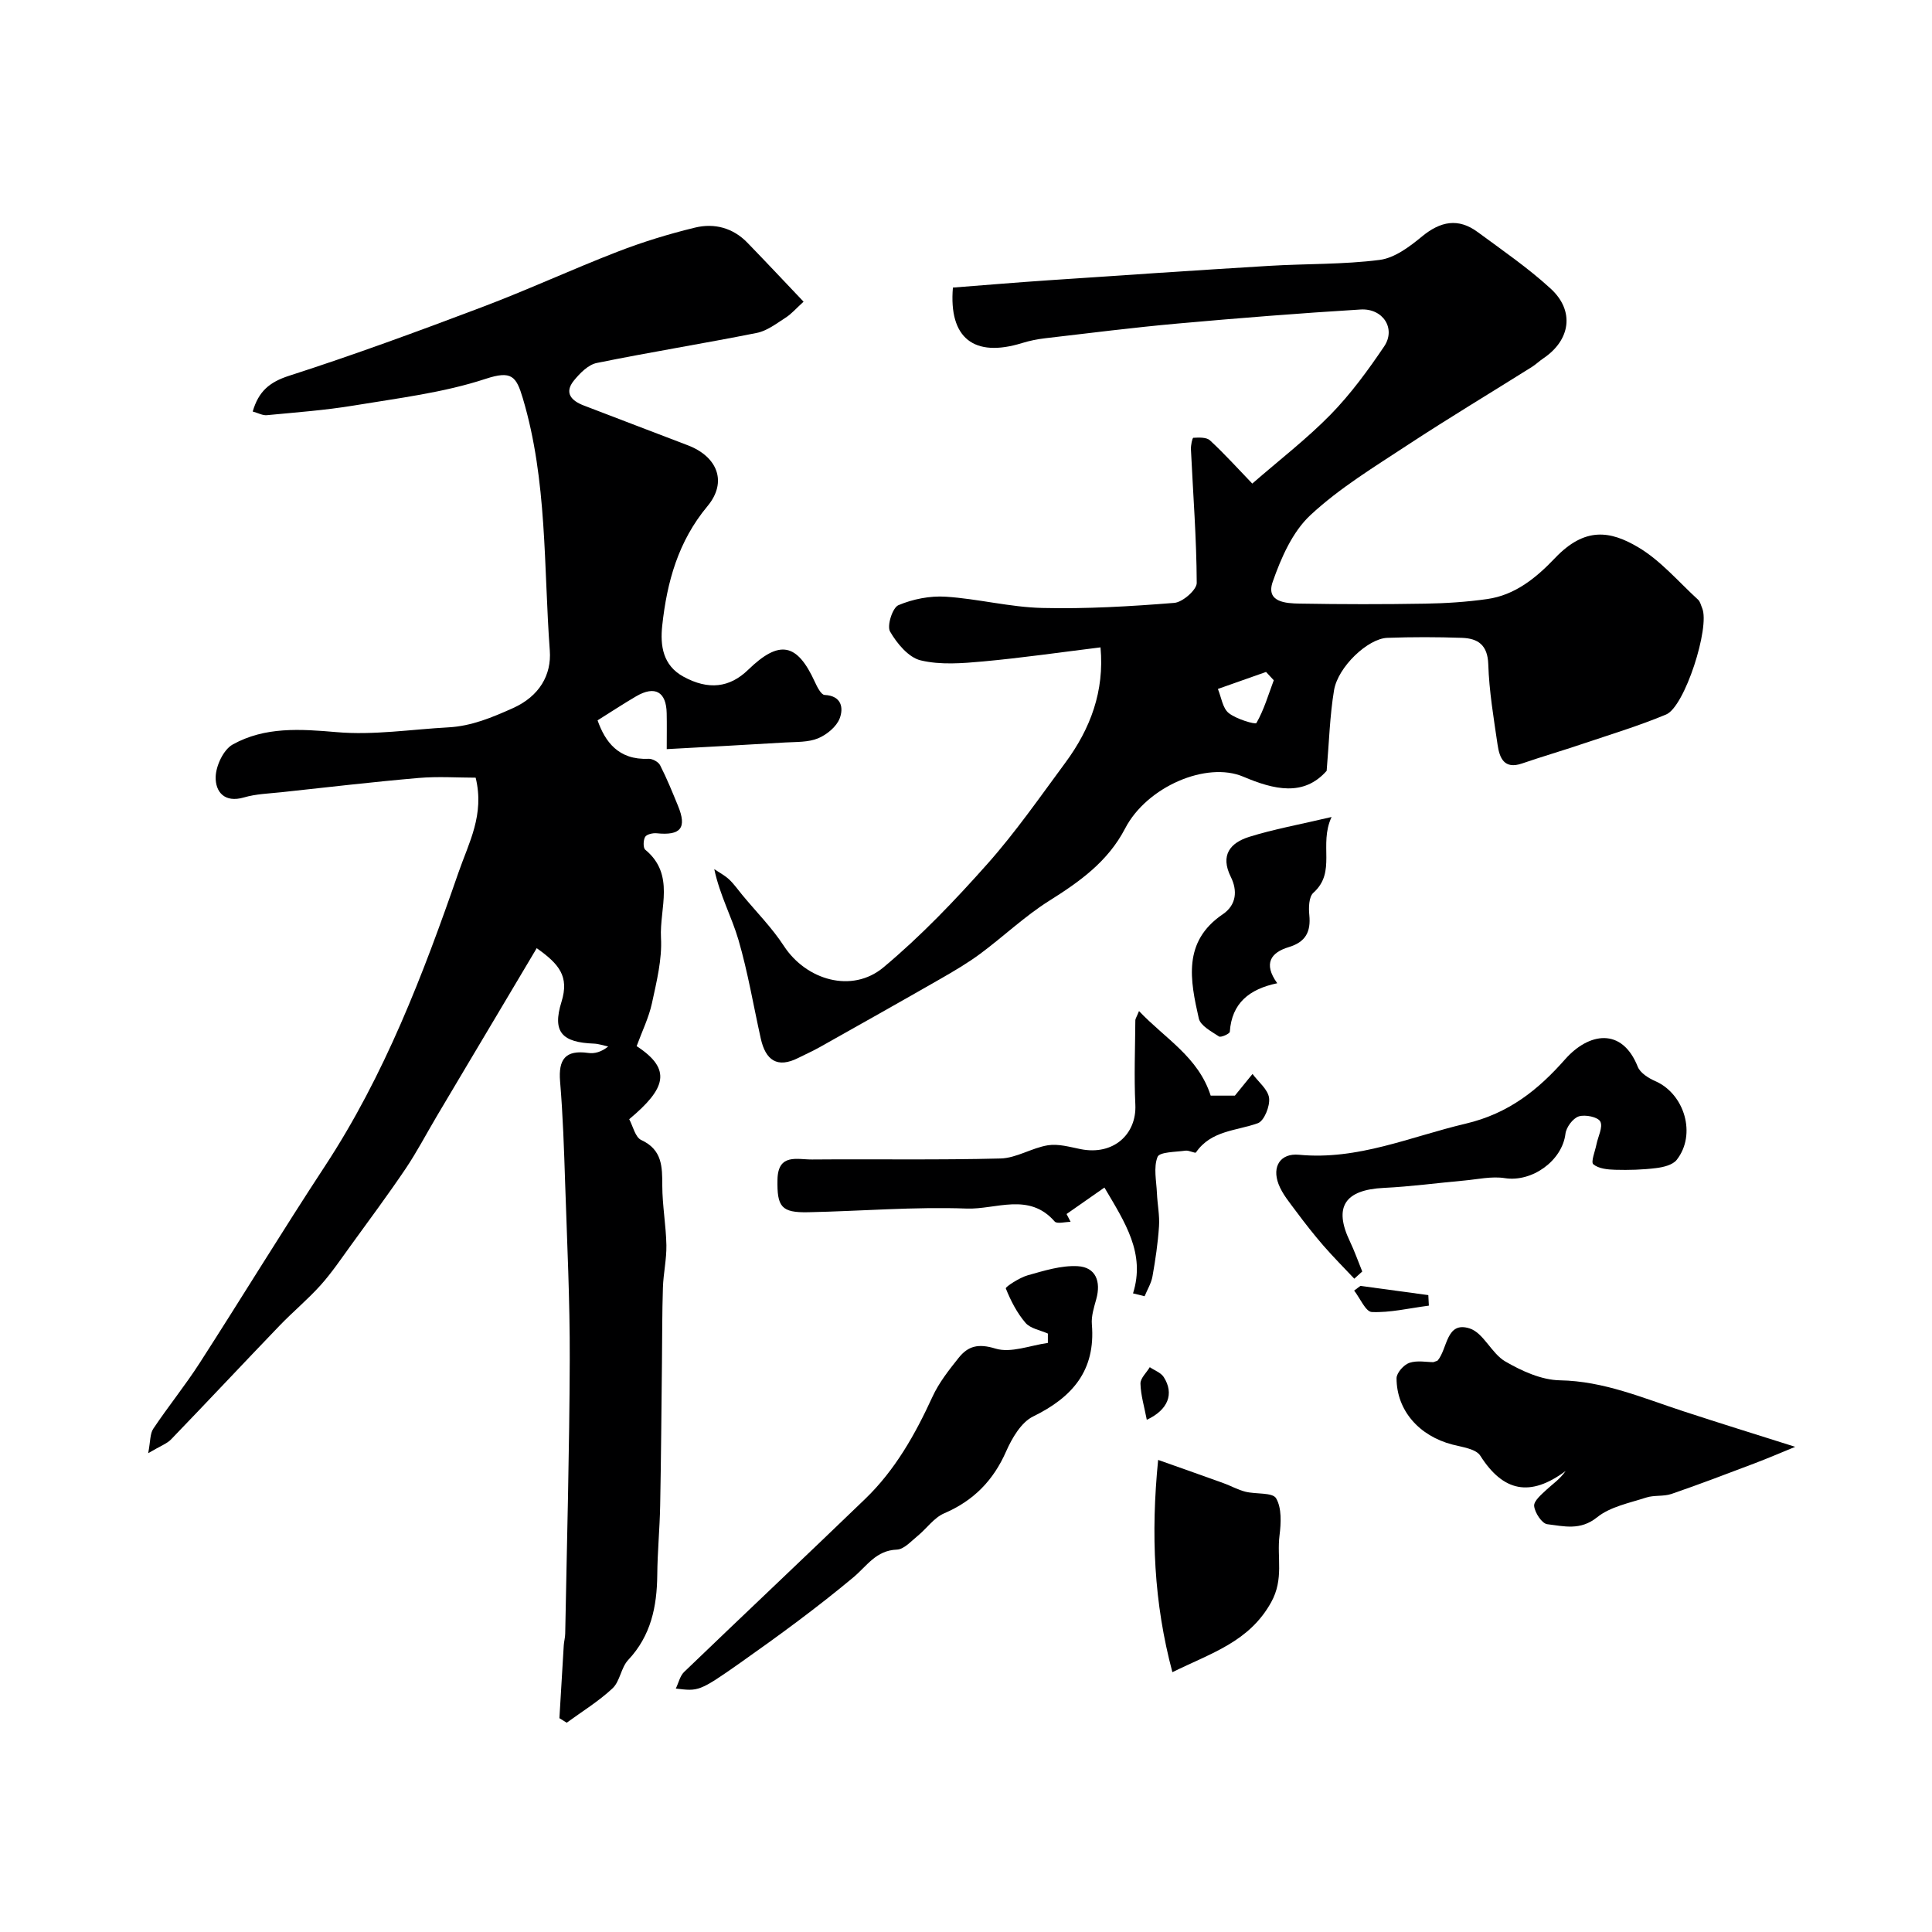
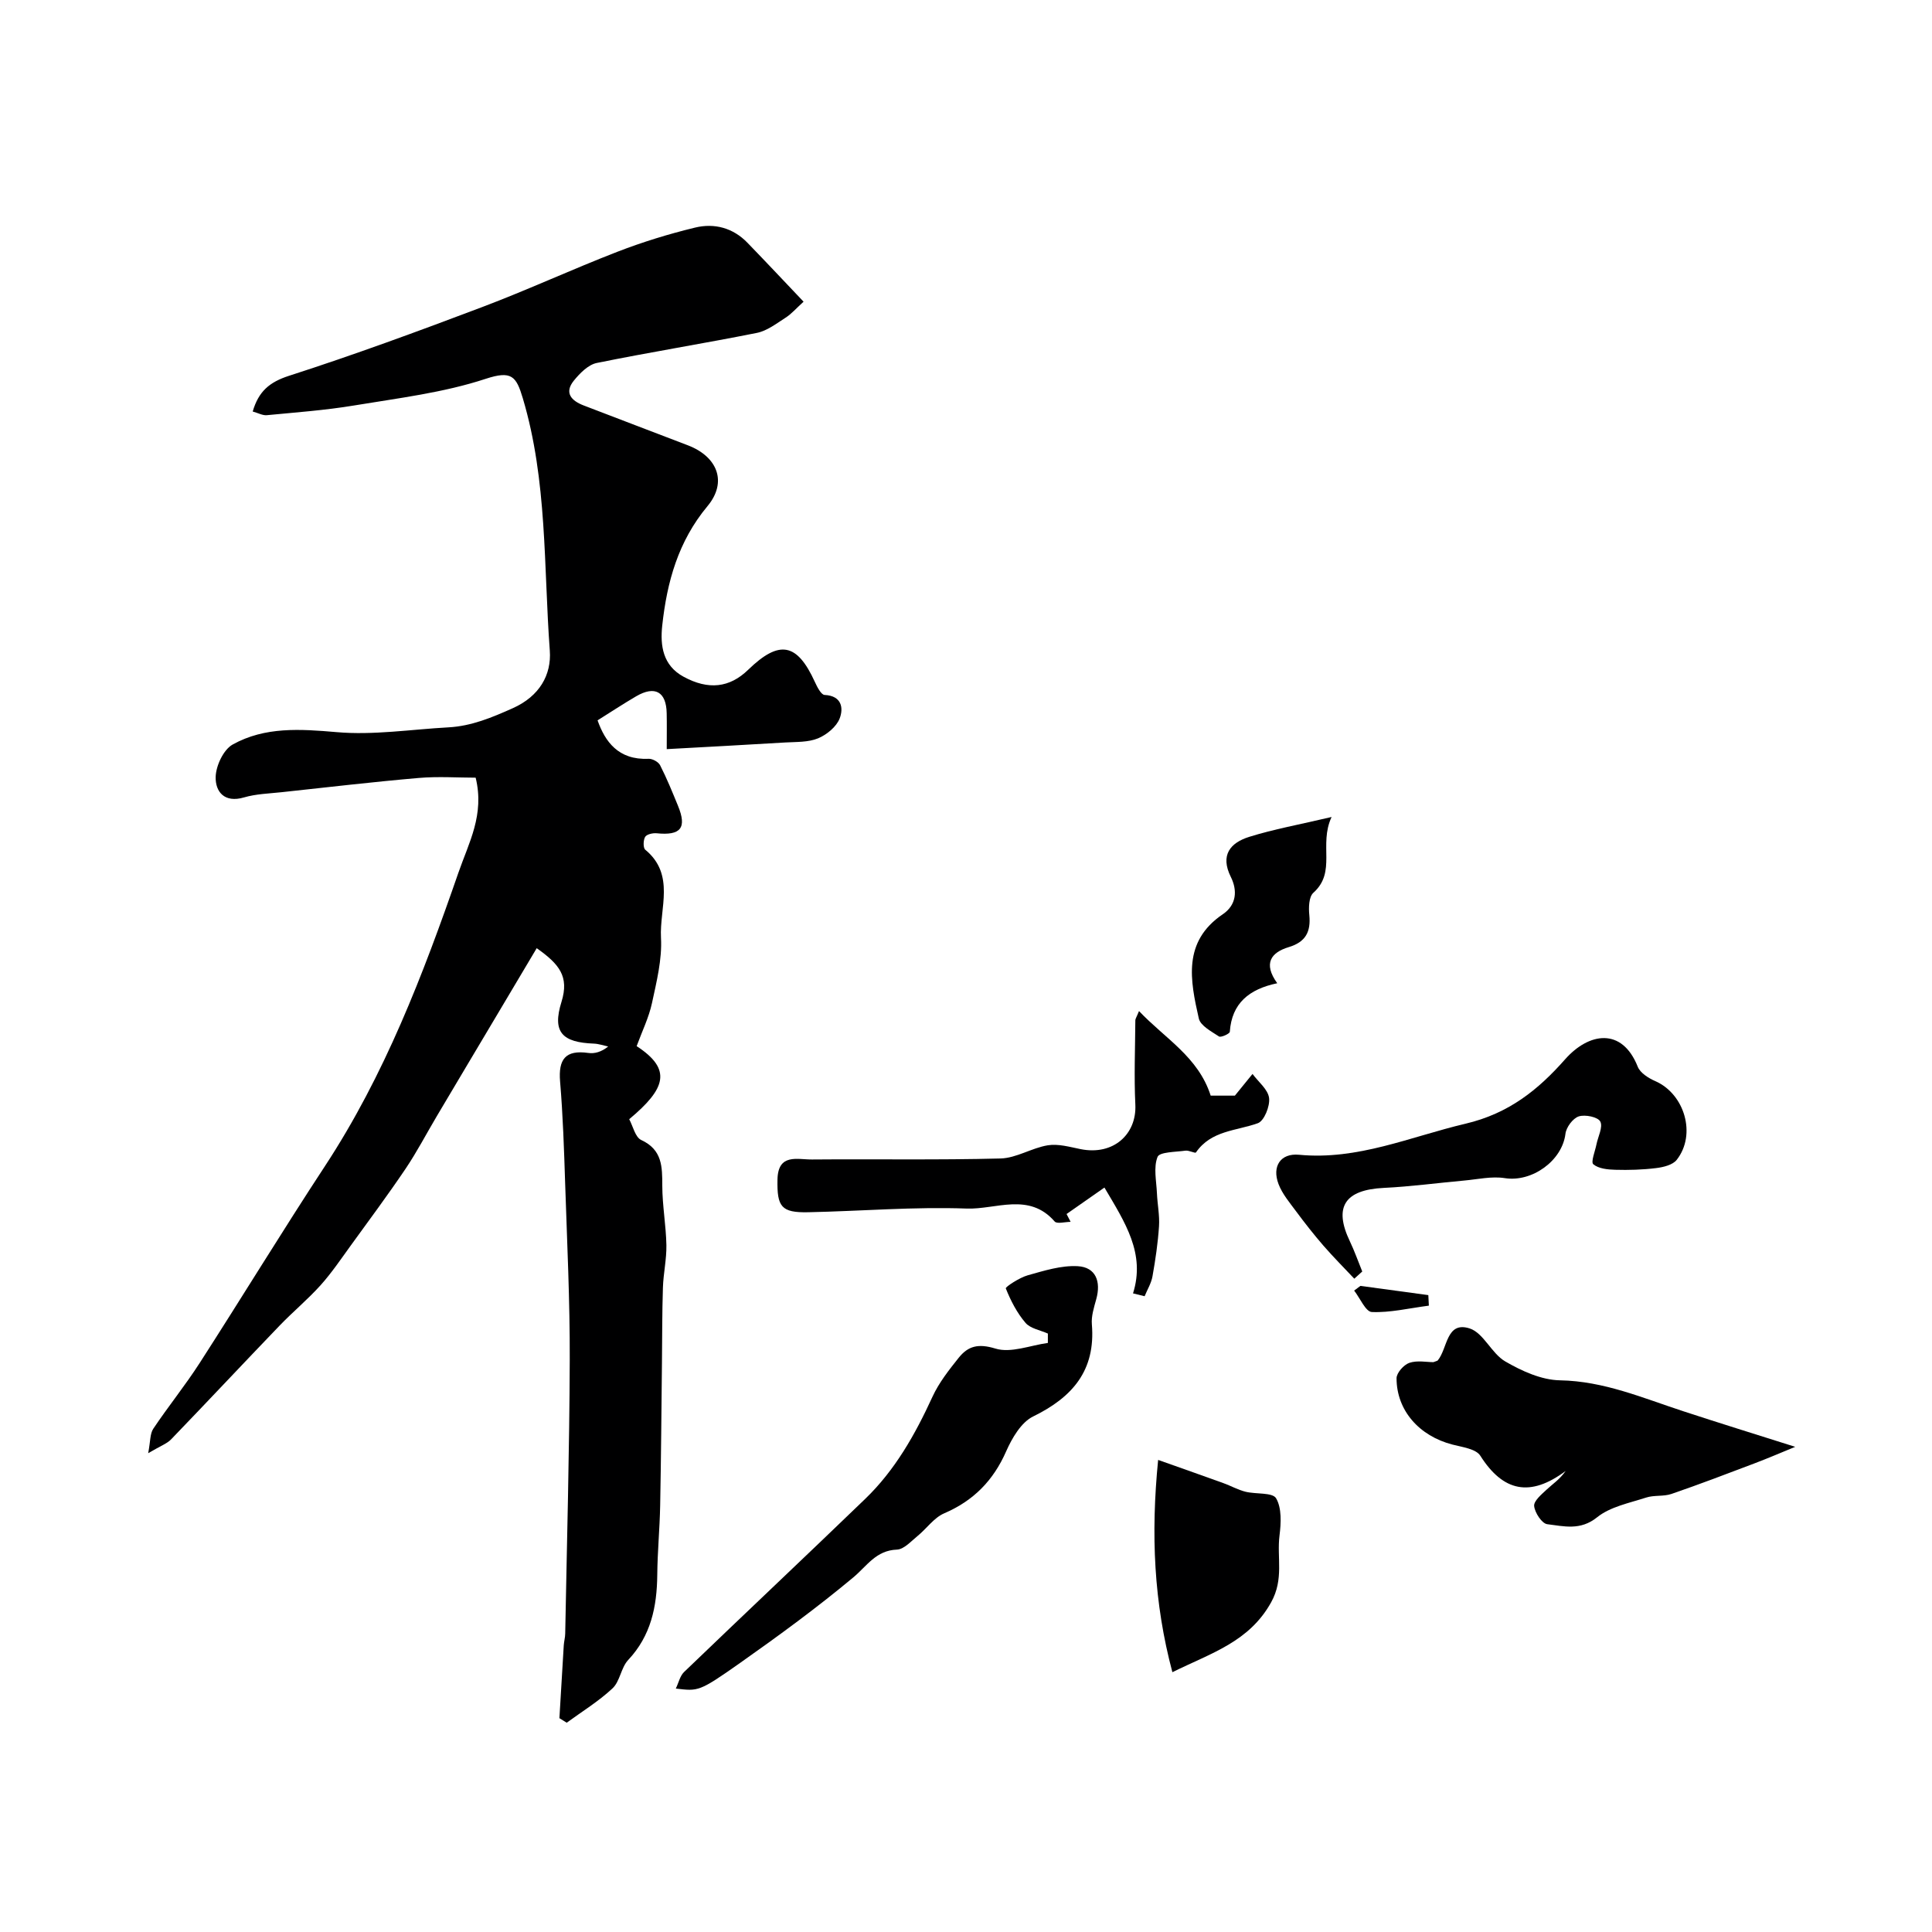
<svg xmlns="http://www.w3.org/2000/svg" enable-background="new 0 0 400 400" viewBox="0 0 400 400">
  <g fill="#000001">
    <path d="m111.12 196.31c-2.85 4.79-5.51 9.26-8.17 13.74-4.16 7-8.34 13.99-12.49 21-2.16 3.64-4.13 7.42-6.49 10.93-3.65 5.4-7.54 10.64-11.37 15.92-2.01 2.77-3.94 5.64-6.22 8.18-2.65 2.95-5.74 5.51-8.49 8.37-7.52 7.82-14.93 15.74-22.46 23.55-.86.9-2.19 1.35-4.75 2.87.48-2.47.36-4.04 1.06-5.07 3.08-4.61 6.59-8.93 9.59-13.59 8.72-13.54 17.1-27.3 25.94-40.77 12.38-18.86 20.32-39.64 27.65-60.79 2.15-6.21 5.43-11.95 3.56-19.64-3.67 0-7.77-.29-11.82.06-9.48.82-18.93 1.93-28.39 2.95-2.6.28-5.28.35-7.76 1.08-4.06 1.19-5.93-1.19-5.86-4.24.06-2.33 1.62-5.66 3.53-6.72 6.68-3.71 13.97-3.21 21.51-2.56 7.63.67 15.43-.57 23.16-.99 4.77-.26 8.99-2.03 13.35-3.98 5.5-2.47 8-6.9 7.63-11.91-1.29-17.46-.49-35.16-5.59-52.25-1.36-4.56-2.32-5.78-7.68-4.02-8.75 2.88-18.1 4-27.25 5.52-5.97.99-12.04 1.43-18.07 2.01-.87.08-1.79-.45-2.92-.76 1.21-4.14 3.43-6.08 7.53-7.4 13.45-4.33 26.72-9.21 39.94-14.21 9.43-3.56 18.6-7.81 28-11.45 5.24-2.03 10.66-3.7 16.12-5.02 3.99-.97 7.86.05 10.85 3.15 3.9 4.02 7.73 8.11 11.61 12.19-1.52 1.38-2.5 2.53-3.72 3.31-1.9 1.22-3.85 2.74-5.98 3.16-11.02 2.2-22.12 3.98-33.12 6.22-1.77.36-3.49 2.12-4.73 3.64-2.07 2.55-.51 4.18 2.01 5.15 7.2 2.78 14.42 5.5 21.62 8.27 6.08 2.34 8.2 7.57 4.03 12.58-6.08 7.3-8.39 15.7-9.37 24.71-.46 4.2.14 8.28 4.4 10.6 5.17 2.82 9.55 2.29 13.38-1.42 6.46-6.27 10.13-5.58 13.82 2.51.47 1.03 1.29 2.65 2.01 2.69 3.57.17 3.94 2.73 3.13 4.85-.66 1.73-2.67 3.38-4.47 4.13-2.03.84-4.5.73-6.78.86-8.02.49-16.05.91-24.56 1.38 0-2.85.04-5.15-.01-7.43-.08-4.45-2.43-5.78-6.32-3.51-2.62 1.53-5.15 3.2-7.99 4.98 1.54 4.37 4.28 8.25 10.55 7.96.8-.04 2.05.64 2.4 1.34 1.39 2.72 2.54 5.56 3.7 8.39 1.89 4.59.58 6.2-4.42 5.69-.8-.08-2.06.21-2.38.75-.4.67-.44 2.27.03 2.66 6.25 5.16 2.92 12.11 3.25 18.22.25 4.47-.91 9.09-1.87 13.55-.65 2.99-2.04 5.81-3.17 8.89 7.37 4.81 6.06 8.78-1.54 15.13.78 1.44 1.24 3.72 2.48 4.3 4.39 2.03 4.36 5.54 4.37 9.48.01 4.1.77 8.2.85 12.3.05 2.93-.63 5.86-.72 8.8-.17 5.18-.14 10.36-.2 15.54-.11 9.86-.18 19.71-.37 29.57-.09 4.79-.56 9.57-.6 14.36-.07 6.57-1.3 12.59-6.03 17.62-1.48 1.58-1.68 4.41-3.23 5.86-2.87 2.69-6.29 4.78-9.49 7.12-.5-.31-1-.63-1.51-.94.3-5.02.59-10.04.9-15.06.05-.82.29-1.63.3-2.44.35-18.93.88-37.86.94-56.79.04-12.13-.55-24.26-.95-36.39-.23-7.05-.46-14.12-1.05-21.14-.38-4.59 1.1-6.58 5.83-5.91 1.32.19 2.71-.2 4.13-1.33-.98-.21-1.96-.56-2.95-.6-6.55-.25-8.7-2.33-6.71-8.68 1.61-5.23-.46-7.77-5.14-11.08z" />
-     <path d="m259.27 100.12c5.65-4.92 11.31-9.27 16.24-14.31 4.15-4.25 7.72-9.14 11.06-14.08 2.49-3.68-.22-7.94-4.89-7.65-12.65.77-25.28 1.78-37.9 2.91-9.14.82-18.26 1.98-27.38 3.04-1.61.19-3.23.51-4.77.99-10 3.1-15.23-1.04-14.34-11.48 6.53-.5 13.07-1.06 19.62-1.5 15.3-1.04 30.6-2.07 45.9-3 7.61-.46 15.3-.26 22.84-1.23 3.1-.4 6.2-2.74 8.77-4.86 3.81-3.14 7.5-3.87 11.51-.91 5.13 3.78 10.43 7.42 15.11 11.71 5.03 4.6 4.12 10.67-1.52 14.45-.82.55-1.54 1.26-2.37 1.78-8.55 5.37-17.21 10.57-25.65 16.11-6.94 4.57-14.17 8.95-20.2 14.57-3.71 3.45-6.06 8.83-7.79 13.77-1.5 4.27 2.72 4.49 5.59 4.54 8.66.15 17.33.16 25.99.01 4.28-.07 8.58-.35 12.81-.95 5.79-.82 10.14-4.39 14.03-8.47 6.22-6.54 11.47-5.67 17.22-2.27 4.66 2.75 8.35 7.15 12.42 10.87.45.41.59 1.16.85 1.76 1.65 3.92-3.6 20.4-7.47 22.01-5.65 2.36-11.55 4.14-17.36 6.1-4.14 1.4-8.34 2.62-12.47 4.04-3.72 1.28-4.66-1.16-5.06-3.87-.81-5.53-1.75-11.09-1.93-16.67-.13-4-2.13-5.35-5.43-5.47-5.16-.18-10.33-.19-15.49 0-4 .15-10.2 6-11.01 10.84-.88 5.28-1.02 10.68-1.53 16.69-4.75 5.38-10.88 3.92-17.27 1.21-7.6-3.22-19.95 2.06-24.45 10.71-3.58 6.89-9.41 11.02-15.74 15-5.05 3.18-9.44 7.38-14.25 10.95-2.61 1.93-5.44 3.59-8.26 5.21-8.32 4.77-16.69 9.47-25.05 14.17-1.41.79-2.89 1.44-4.33 2.17-4.44 2.26-6.82.45-7.81-3.99-1.52-6.82-2.67-13.74-4.62-20.43-1.39-4.76-3.85-9.21-5.01-14.65 1.04.71 2.18 1.3 3.09 2.15 1.01.95 1.82 2.13 2.71 3.2 2.9 3.51 6.15 6.78 8.62 10.57 4.61 7.06 14.08 9.87 20.6 4.43 7.75-6.47 14.81-13.87 21.53-21.43 5.85-6.58 10.91-13.88 16.16-20.98 5.17-7.01 8.09-14.76 7.26-23.85-8.36 1.03-16.29 2.18-24.26 2.91-4.31.39-8.86.77-12.98-.22-2.51-.6-4.91-3.5-6.33-5.96-.69-1.19.5-4.94 1.72-5.46 3-1.27 6.55-1.97 9.81-1.76 6.67.43 13.29 2.17 19.95 2.33 9.12.22 18.27-.32 27.37-1.05 1.72-.14 4.65-2.7 4.64-4.13-.04-9.22-.76-18.43-1.2-27.65-.04-.83.28-2.39.5-2.4 1.16-.06 2.71-.14 3.44.53 3.04 2.81 5.83 5.91 8.76 8.95zm4.45 40.72c-.53-.57-1.07-1.15-1.6-1.72-3.32 1.17-6.65 2.34-9.97 3.52.71 1.71.97 3.96 2.23 4.98 1.57 1.27 5.54 2.43 5.75 2.07 1.57-2.74 2.47-5.86 3.59-8.85z" />
    <path d="m216.95 276.1c-1.58-.71-3.61-1.03-4.63-2.22-1.77-2.06-3.07-4.6-4.08-7.13-.12-.29 2.82-2.23 4.53-2.71 3.39-.95 6.94-2.08 10.36-1.89 3.75.21 4.85 3.18 3.84 6.82-.47 1.71-1.06 3.53-.91 5.24.79 9.53-4.01 15.07-12.17 19.06-2.47 1.21-4.36 4.47-5.57 7.2-2.66 6.06-6.75 10.23-12.84 12.85-2.12.91-3.63 3.16-5.51 4.69-1.34 1.09-2.81 2.76-4.27 2.82-4.35.16-6.19 3.38-9.03 5.75-7.51 6.27-15.44 12.07-23.44 17.71-8.54 6.02-8.66 5.85-13.31 5.31.59-1.23.87-2.62 1.71-3.43 12.47-11.99 25.06-23.84 37.51-35.85 6.19-5.97 10.34-13.34 13.91-21.12 1.34-2.92 3.41-5.55 5.44-8.09 1.95-2.44 4.06-2.99 7.61-1.9 3.2.98 7.2-.67 10.85-1.17 0-.66 0-1.3 0-1.94z" />
    <path d="m371.68 299.55c-2.72 1.11-5.56 2.34-8.44 3.43-5.7 2.16-11.41 4.34-17.17 6.32-1.65.57-3.61.21-5.27.76-3.48 1.13-7.42 1.89-10.14 4.08-3.47 2.8-6.89 1.84-10.31 1.43-1.11-.13-2.58-2.37-2.72-3.76-.11-1.05 1.52-2.41 2.59-3.41 1.22-1.15 2.67-2.06 3.93-3.85-7.35 5.47-12.93 4.3-17.67-3.16-.91-1.43-3.75-1.78-5.78-2.31-6.86-1.78-11.55-7.04-11.56-13.73 0-1.11 1.5-2.8 2.66-3.19 1.64-.55 3.6-.14 4.97-.14.61-.24.82-.26.91-.37 2.05-2.47 1.72-8.18 6.6-6.61 2.87.93 4.52 5.17 7.35 6.82 3.42 1.99 7.5 3.85 11.33 3.92 9.11.16 17.16 3.66 25.51 6.39 7.5 2.46 15.03 4.79 23.21 7.38z" />
    <path d="m234.58 267.78c2.6-8.26-1.63-14.65-5.92-21.91-2.41 1.68-5.12 3.58-7.84 5.48.28.54.56 1.08.84 1.62-1.13 0-2.81.48-3.3-.07-5.32-6.12-12.19-2.46-18.21-2.68-10.91-.4-21.86.53-32.8.76-5.59.12-6.5-1.11-6.38-6.79.12-5.46 4.14-4.1 7.15-4.13 13.02-.11 26.04.13 39.05-.21 3.27-.09 6.45-2.19 9.77-2.73 2.16-.35 4.53.34 6.76.79 6.82 1.38 11.66-3.09 11.36-9.21-.28-5.81-.04-11.65 0-17.47 0-.29.22-.58.76-1.9 5.43 5.73 12.27 9.49 14.84 17.51h5.01c1.45-1.78 2.55-3.13 3.65-4.49 1.22 1.65 3.21 3.21 3.43 4.98.21 1.69-1.02 4.75-2.33 5.22-4.49 1.61-9.67 1.48-12.81 6.05-.17.24-1.45-.47-2.16-.37-2.04.29-5.37.25-5.79 1.29-.87 2.18-.24 4.98-.13 7.52.1 2.29.58 4.59.43 6.86-.23 3.47-.74 6.93-1.35 10.35-.25 1.43-1.07 2.75-1.63 4.12-.8-.19-1.6-.39-2.4-.59z" />
    <path d="m280.39 264.74c-2.14-2.27-4.34-4.49-6.39-6.84-1.98-2.29-3.86-4.68-5.66-7.11-1.33-1.8-2.85-3.59-3.63-5.63-1.4-3.67.4-6.44 4.23-6.08 12.2 1.17 23.05-3.74 34.48-6.43 8.97-2.11 15.04-7.02 20.6-13.31 4.91-5.57 11.8-6.71 15.06 1.52.51 1.28 2.22 2.36 3.62 2.97 6.08 2.66 8.57 11.05 4.45 16.3-.83 1.06-2.77 1.53-4.27 1.71-2.8.35-5.65.43-8.47.35-1.56-.04-3.45-.23-4.53-1.14-.55-.46.36-2.67.64-4.08.32-1.63 1.4-3.64.8-4.77-.5-.95-3.15-1.49-4.46-1.06-1.22.4-2.59 2.25-2.75 3.6-.68 5.59-6.93 10.07-12.56 9.18-2.71-.43-5.61.25-8.41.5-5.54.5-11.07 1.25-16.62 1.52-8.1.39-10.45 3.94-7.04 11.07.97 2.03 1.71 4.16 2.56 6.24-.55.51-1.1 1-1.65 1.49z" />
    <path d="m239.78 302.26c5.31 1.88 9.43 3.33 13.55 4.82 1.52.55 2.96 1.37 4.51 1.76 2.17.55 5.62.11 6.36 1.36 1.19 2.02 1.03 5.14.71 7.7-.58 4.57.96 9-1.74 13.85-4.56 8.2-12.38 10.48-20.44 14.46-3.84-14.38-4.48-28.53-2.95-43.95z" />
    <path d="m264.44 203.57c-5.8 1.21-9.42 4.13-9.82 10.05-.03.41-1.84 1.23-2.24.97-1.57-1.04-3.84-2.22-4.18-3.73-1.78-7.87-3.4-15.9 4.96-21.57 2.87-1.95 3.06-4.93 1.67-7.73-2.26-4.54-.09-7.08 3.81-8.3 5.06-1.58 10.33-2.53 17.05-4.11-2.71 5.81 1.08 11.34-3.78 15.7-.93.84-.99 3.08-.83 4.61.34 3.47-.77 5.58-4.26 6.63-3.65 1.1-5.35 3.37-2.38 7.48z" />
    <path d="m281.66 266.23c4.49.61 8.98 1.22 14.06 1.91.01.17.07 1.33.11 2.18-4.21.55-8.03 1.48-11.81 1.32-1.28-.06-2.44-2.88-3.66-4.44.44-.32.87-.65 1.3-.97z" />
-     <path d="m237.43 293.95c-.52-2.73-1.25-5.1-1.31-7.48-.03-1.12 1.25-2.27 1.93-3.41.98.67 2.3 1.13 2.89 2.05 2.21 3.46.9 6.79-3.51 8.84z" />
  </g>
</svg>